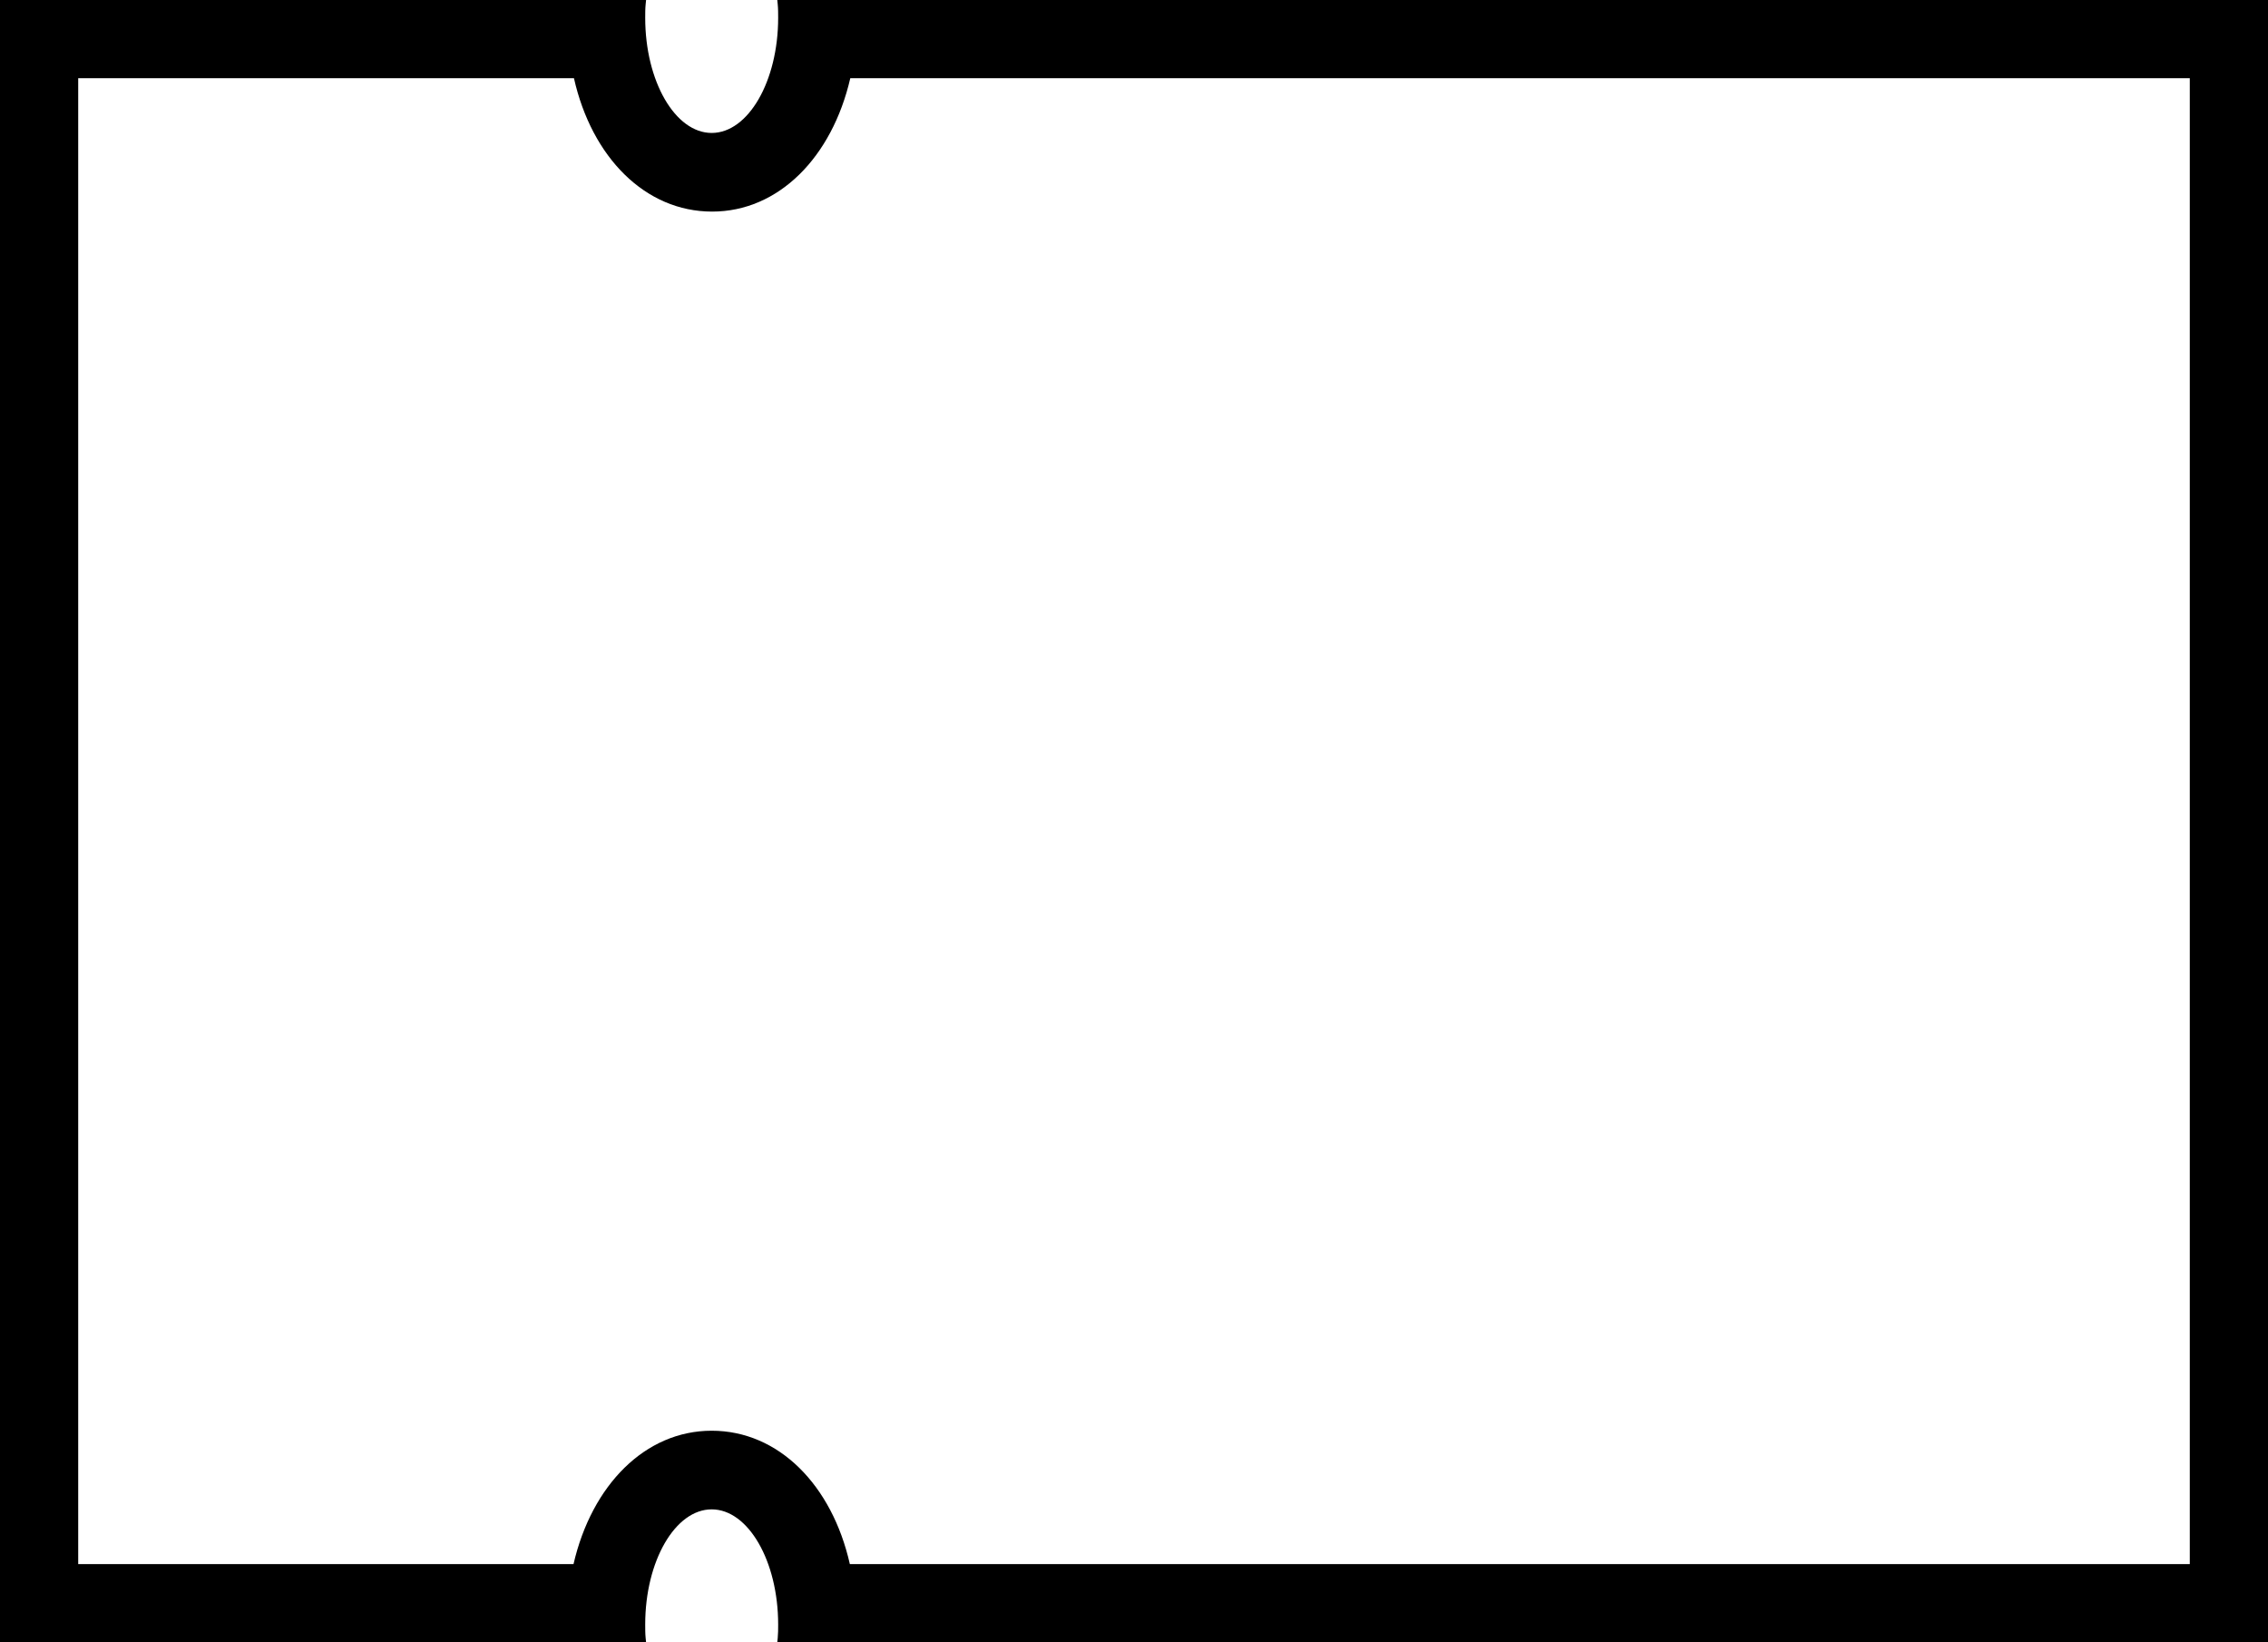
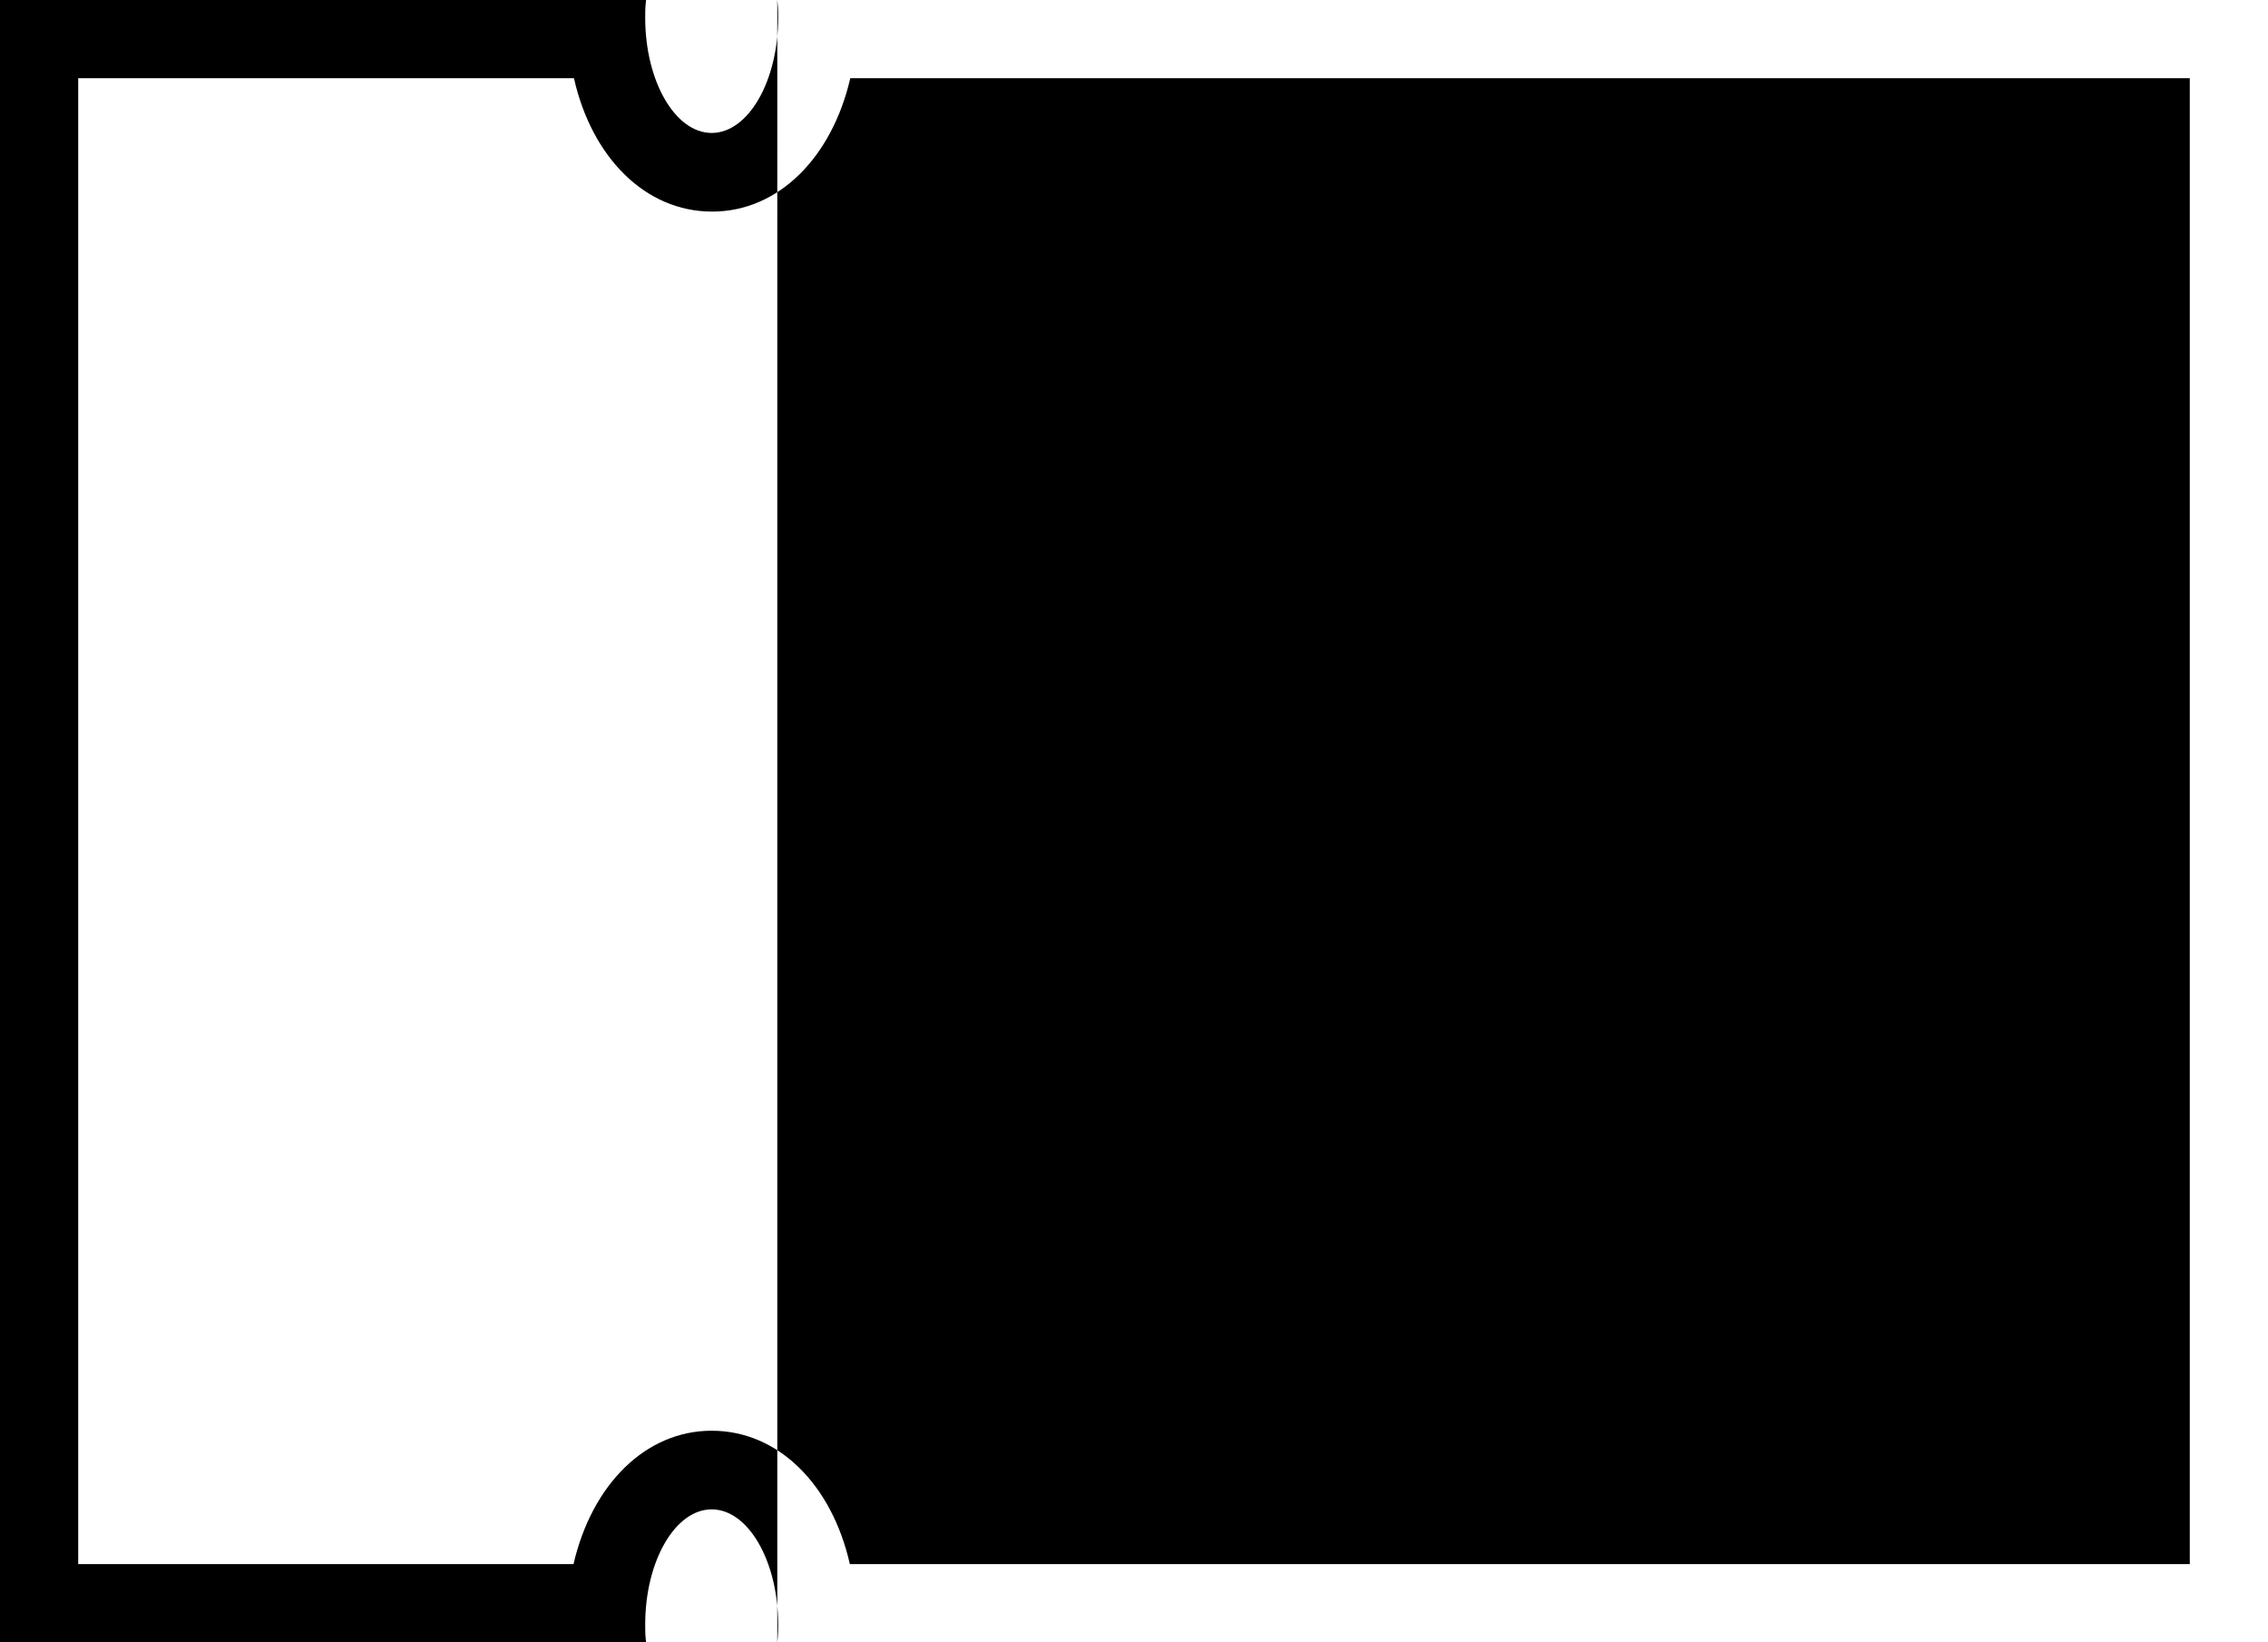
<svg xmlns="http://www.w3.org/2000/svg" version="1.1" id="Layer_1" x="0px" y="0px" viewBox="0 0 522 378" style="enable-background:new 0 0 522 378;" xml:space="preserve">
  <g id="BLEED">
-     <path d="M504,18v342H195.6c-4.1-18.2-16.4-30.7-31.8-30.7c-15.3,0-27.6,12.5-31.8,30.7H18V18h114.1c4.1,18.2,16.4,30.7,31.8,30.7   c15.3,0,27.6-12.5,31.8-30.7H504 M522,0H178.9l0.1,1c0.1,1,0.1,2.1,0.1,3.1c0,14.6-6.9,26.5-15.3,26.5c-8.4,0-15.3-11.9-15.3-26.5   c0-1.1,0-2.1,0.1-3.1l0.1-1H0v378h148.7l-0.1-1c-0.1-1-0.1-2.1-0.1-3.1c0-14.6,6.9-26.5,15.3-26.5c8.4,0,15.3,11.9,15.3,26.5   c0,1.1,0,2.1-0.1,3.1l-0.1,1H522V0L522,0z" />
+     <path d="M504,18v342H195.6c-4.1-18.2-16.4-30.7-31.8-30.7c-15.3,0-27.6,12.5-31.8,30.7H18V18h114.1c4.1,18.2,16.4,30.7,31.8,30.7   c15.3,0,27.6-12.5,31.8-30.7H504 M522,0H178.9l0.1,1c0.1,1,0.1,2.1,0.1,3.1c0,14.6-6.9,26.5-15.3,26.5c-8.4,0-15.3-11.9-15.3-26.5   c0-1.1,0-2.1,0.1-3.1l0.1-1H0v378h148.7l-0.1-1c-0.1-1-0.1-2.1-0.1-3.1c0-14.6,6.9-26.5,15.3-26.5c8.4,0,15.3,11.9,15.3,26.5   c0,1.1,0,2.1-0.1,3.1l-0.1,1V0L522,0z" />
  </g>
</svg>